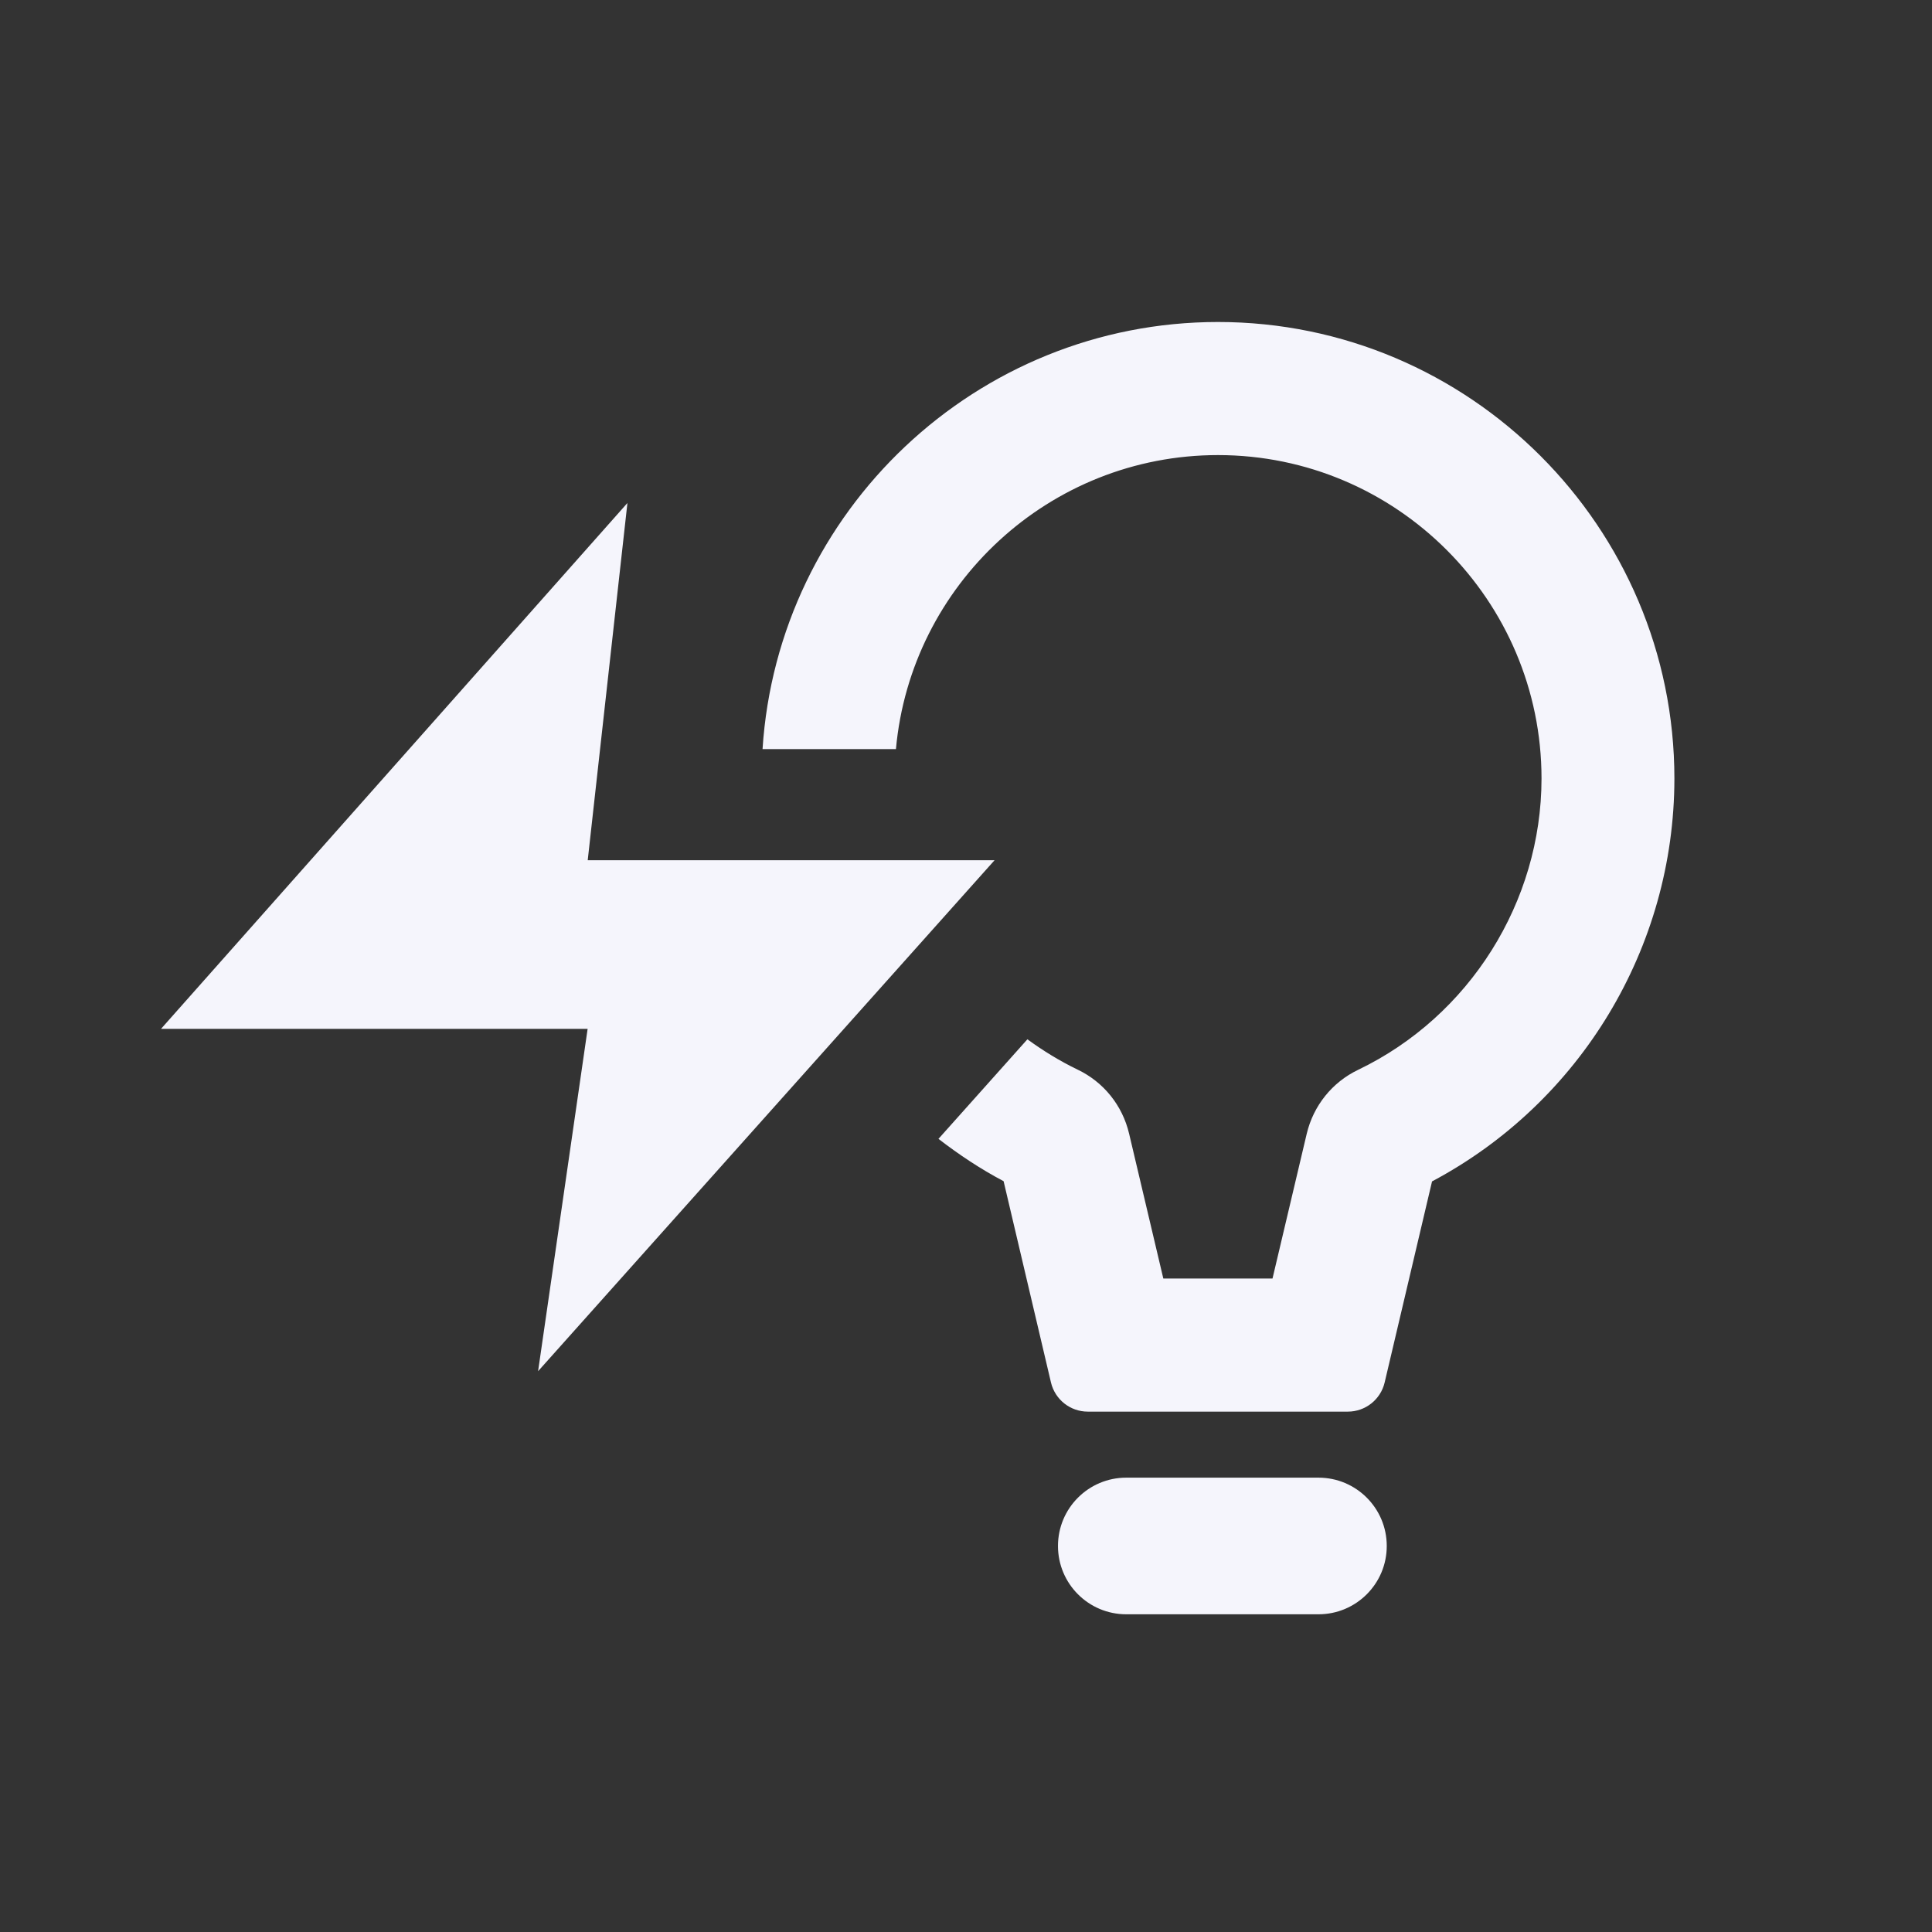
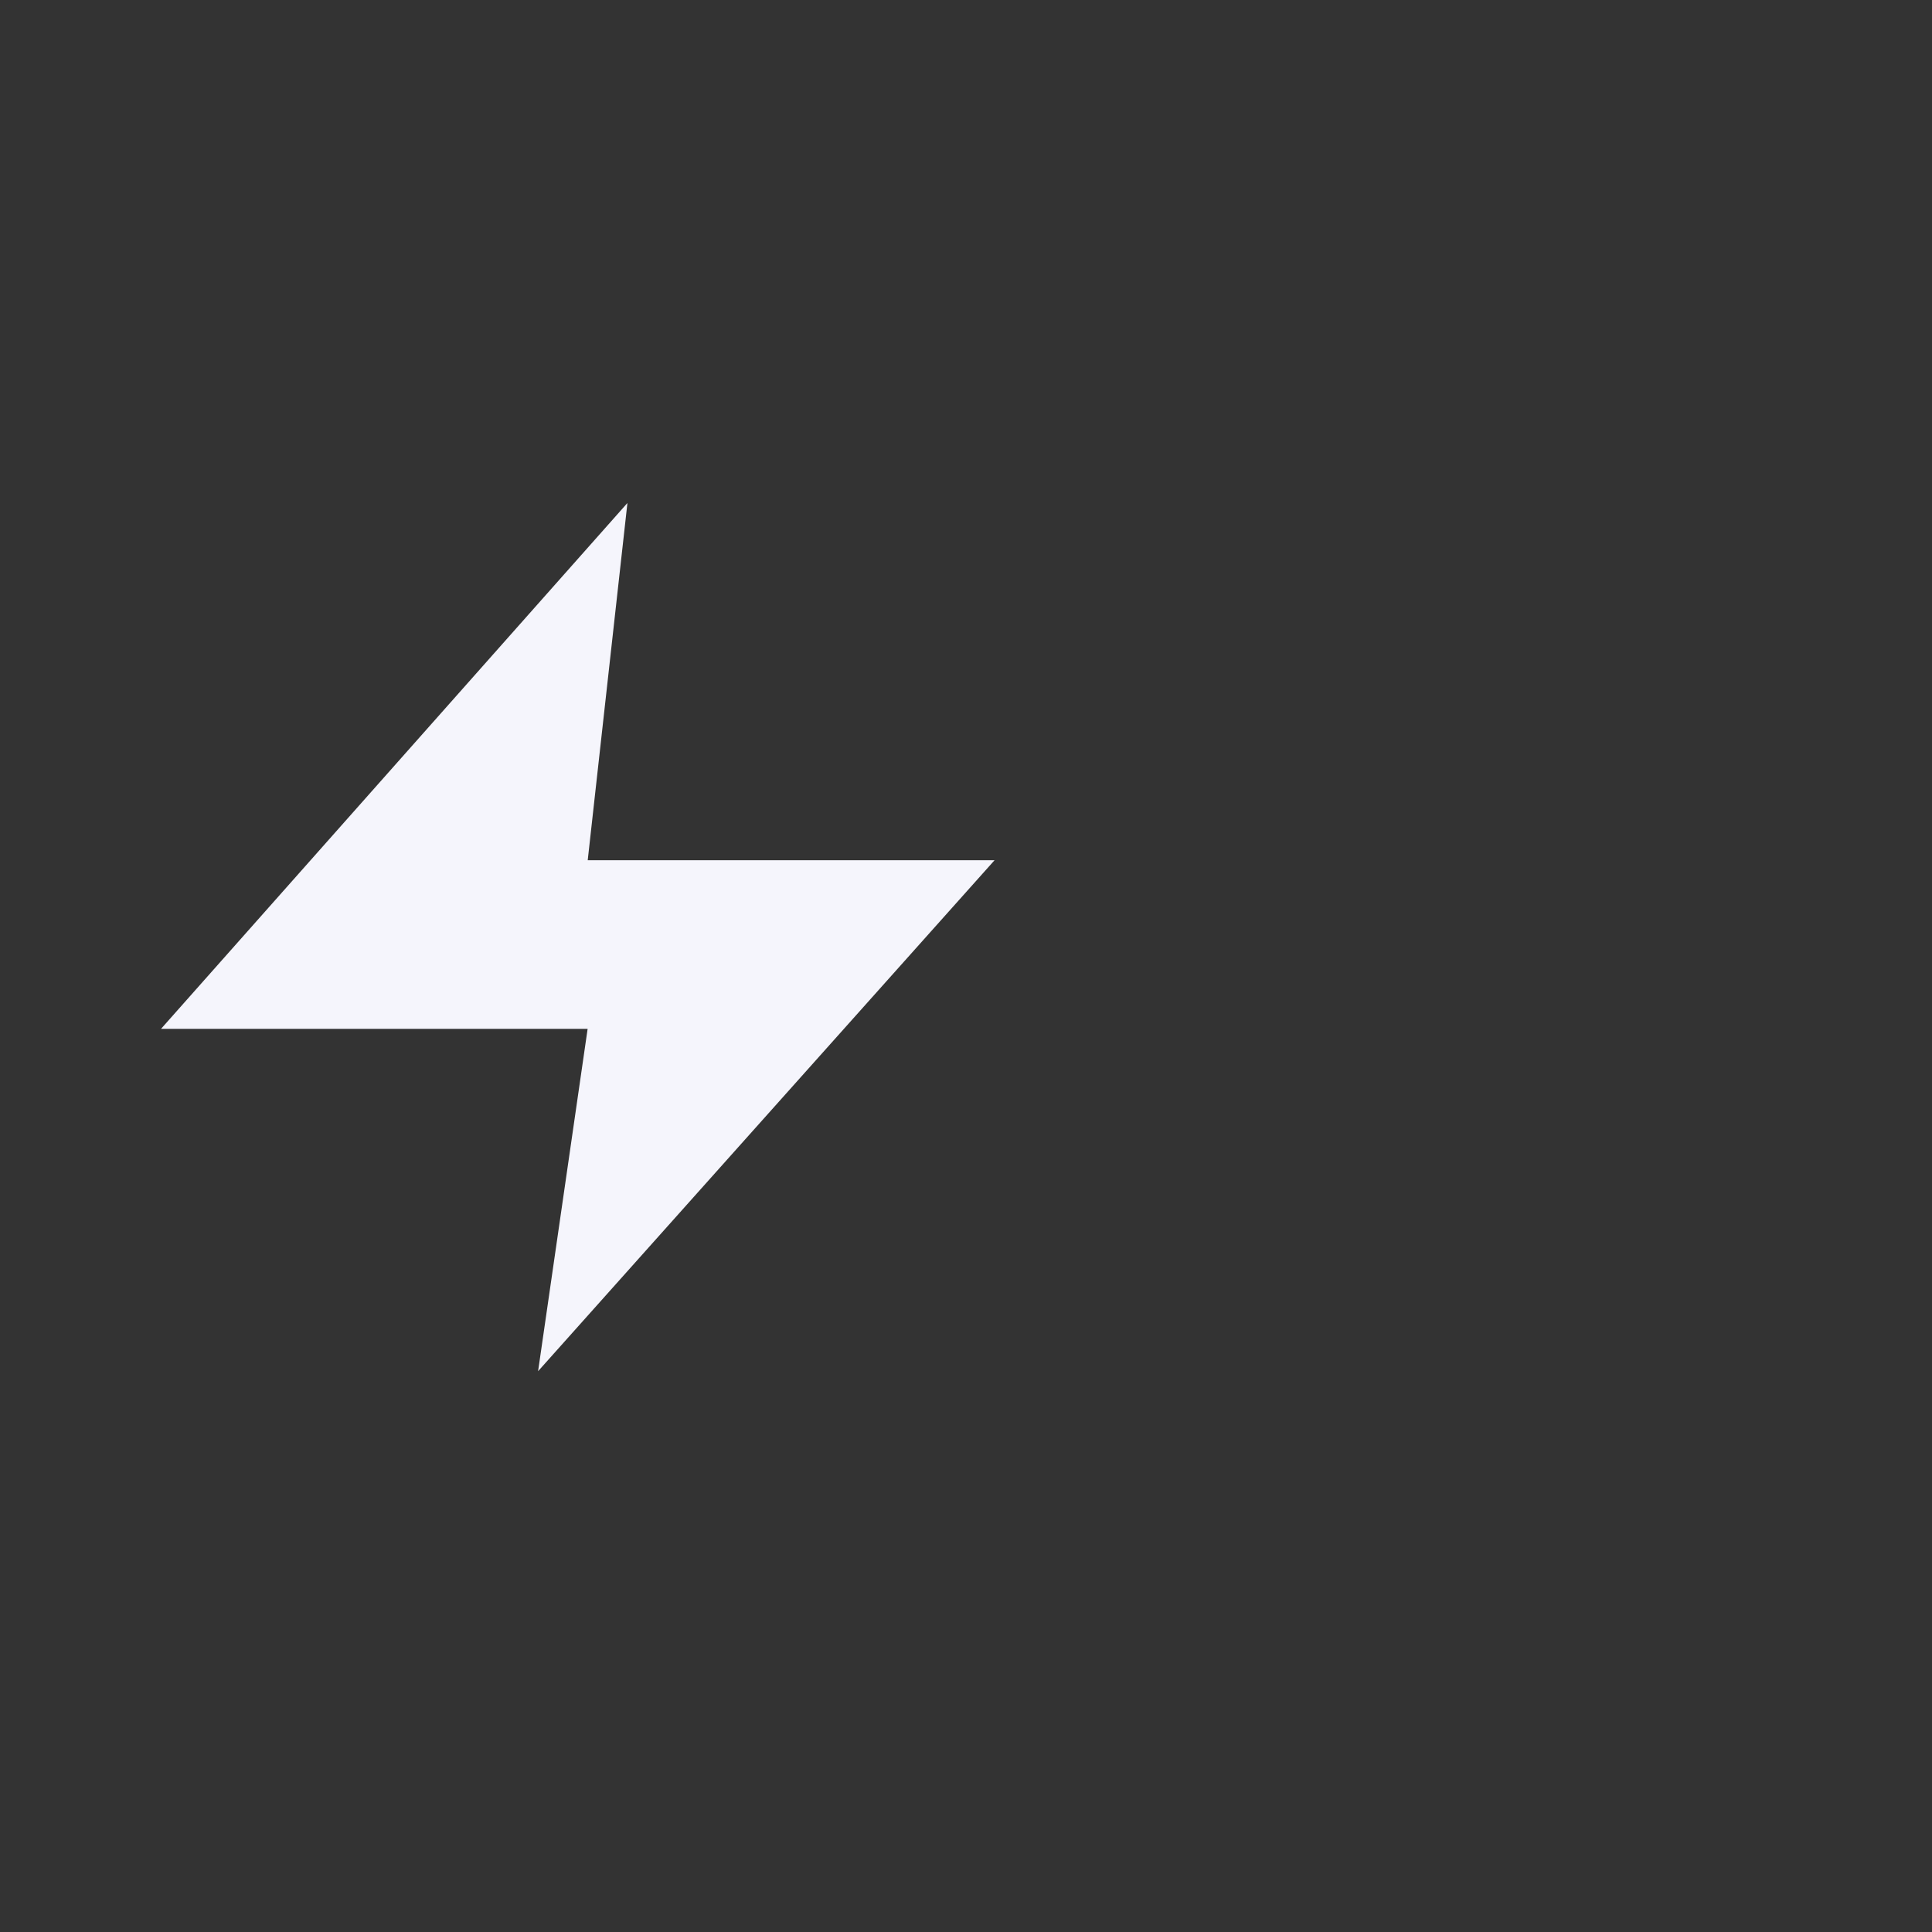
<svg xmlns="http://www.w3.org/2000/svg" width="136" height="136" viewBox="0 0 136 136" fill="none">
  <rect x="0" y="0" width="136" height="136" fill="#333333" stroke="none" />
-   <path d="M85.748 22.666C68.729 22.666 54.754 35.978 53.678 52.733H63.068C64.116 41.147 73.884 32.035 85.74 32.035C98.296 32.035 108.513 42.252 108.513 54.808C108.506 63.492 103.444 71.541 95.608 75.306C93.776 76.183 92.457 77.83 91.986 79.805L89.576 90H81.89L79.48 79.797C79.01 77.815 77.691 76.168 75.851 75.291C74.597 74.686 73.427 73.965 72.322 73.16L66.062 80.168C67.495 81.273 69.014 82.286 70.647 83.148L73.983 97.323C74.269 98.52 75.338 99.369 76.572 99.369H85.541C85.655 99.369 85.762 99.369 85.876 99.369H94.881C96.114 99.369 97.184 98.52 97.469 97.323L100.806 83.163C111.258 77.609 117.853 66.714 117.867 54.815C117.867 37.09 103.444 22.666 85.726 22.666H85.748Z" fill="#F5F5FC" />
  <path d="M44.167 35.407L41.372 60.553H70.012L37.878 96.523L41.365 72.425H11.334L44.167 35.407Z" fill="#F5F5FC" />
-   <path d="M92.812 104.017H79.28C76.626 104.017 74.475 106.169 74.475 108.823V108.83C74.475 111.484 76.626 113.635 79.28 113.635H92.812C95.466 113.635 97.618 111.484 97.618 108.83V108.823C97.618 106.169 95.466 104.017 92.812 104.017Z" fill="#F5F5FC" />
</svg>